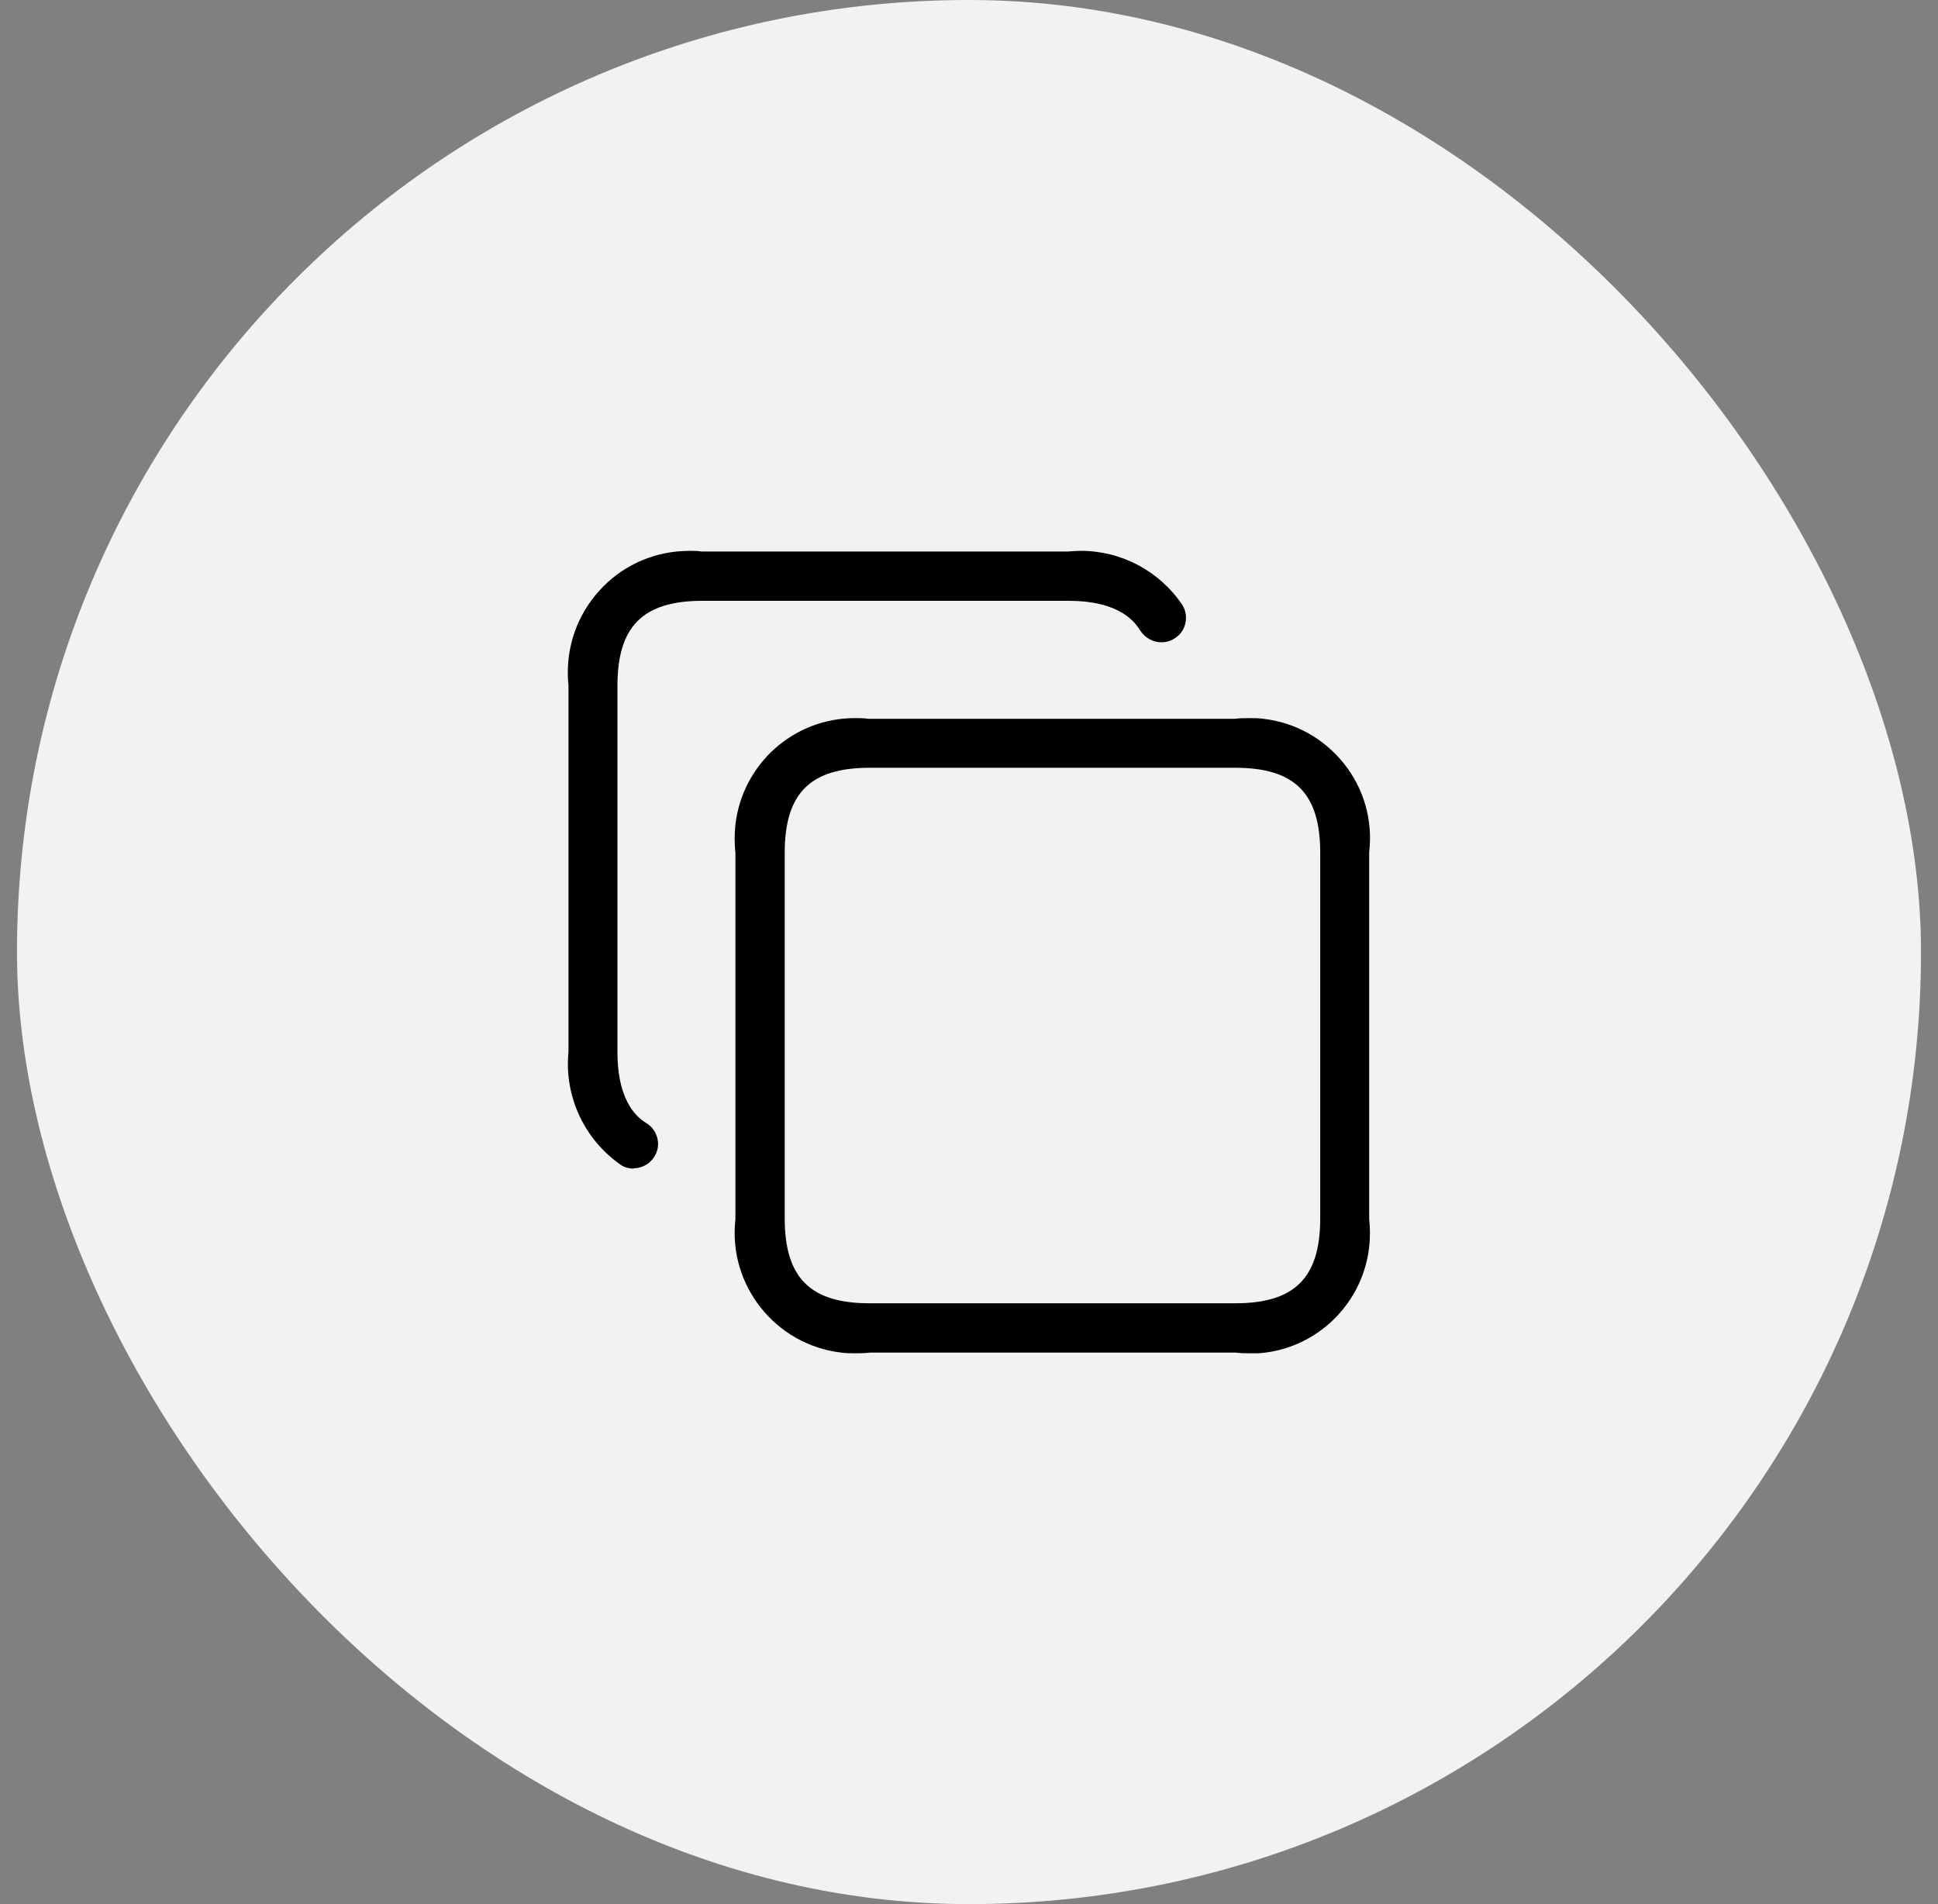
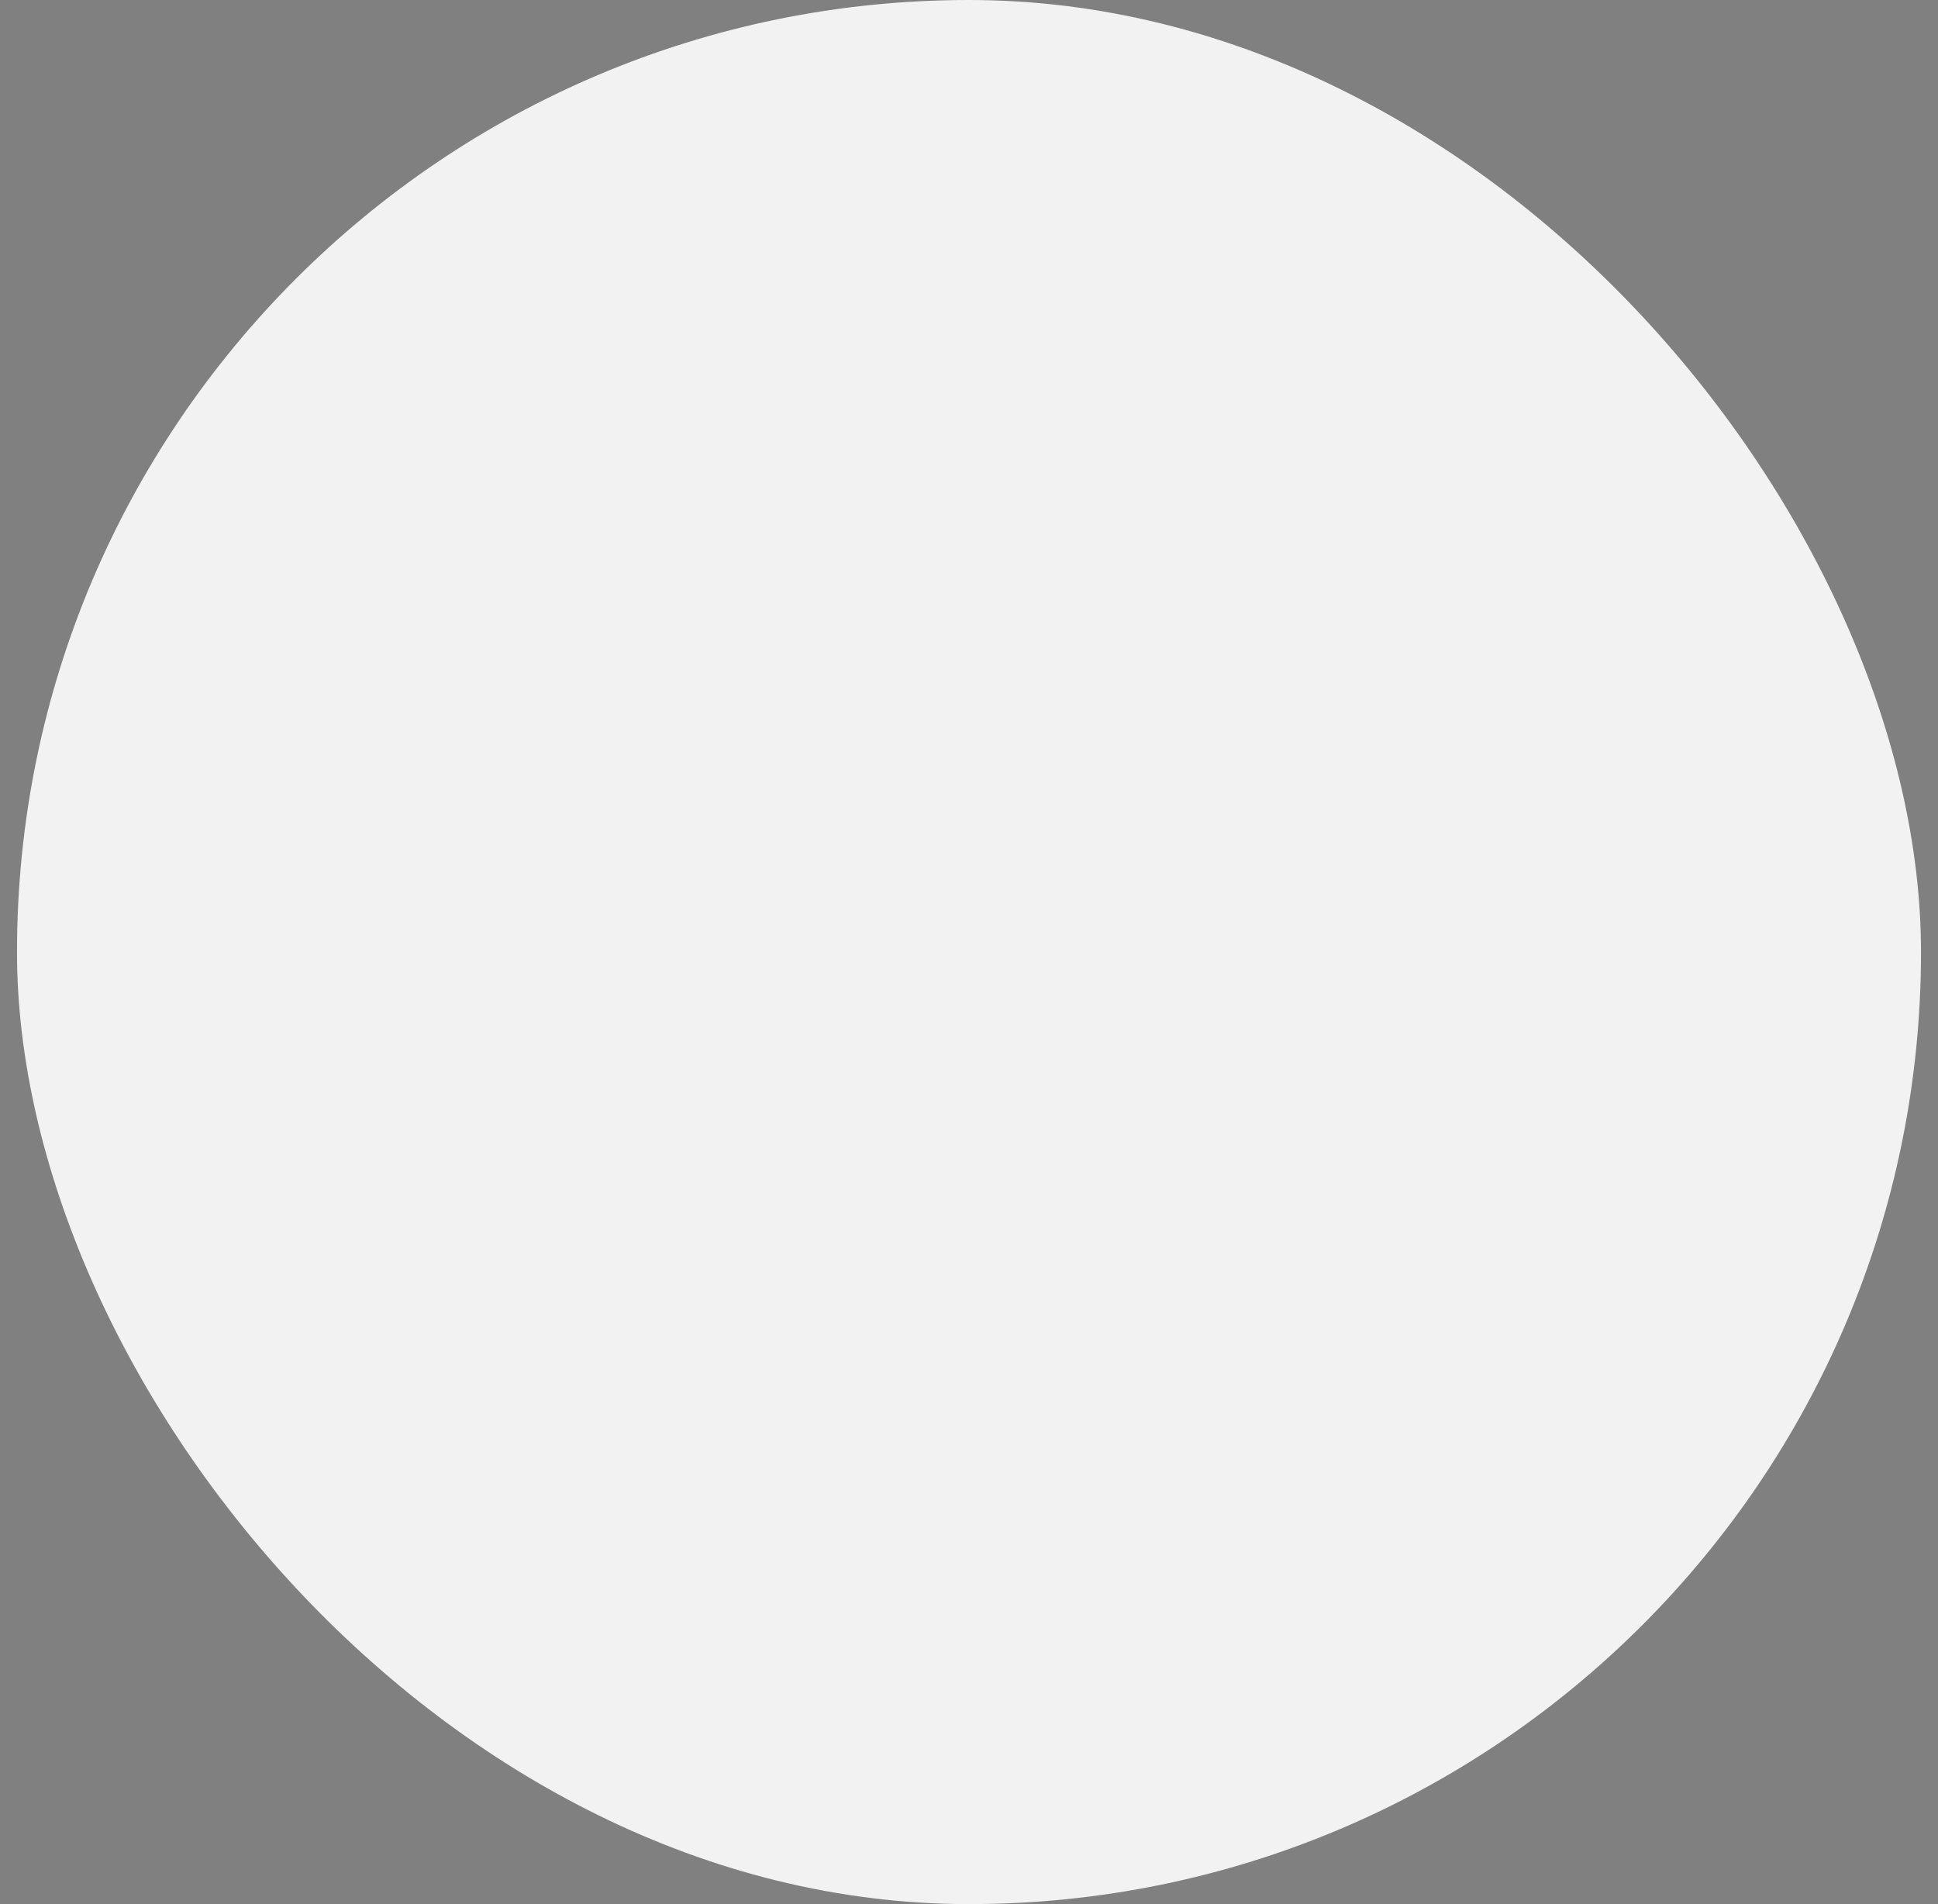
<svg xmlns="http://www.w3.org/2000/svg" width="57" height="56" viewBox="0 0 57 56" fill="none">
  <rect x="0" y="0" width="57" height="56" fill="#808080" stroke="none" />
  <rect x="0.5" width="56" height="56" rx="28" fill="#F2F2F2" />
  <g clip-path="url(#clip0_2360_2773)">
-     <path d="M36.76 39.8C36.62 39.8 36.49 39.8 36.35 39.78H25.58C25.42 39.8 25.28 39.8 25.15 39.8C25.02 39.8 24.88 39.8 24.74 39.78C22.8 39.55 21.41 37.79 21.63 35.86V25.09C21.6 24.8 21.6 24.52 21.63 24.25C21.84 22.46 23.35 21.12 25.14 21.12C25.28 21.12 25.41 21.12 25.55 21.14H36.32C36.48 21.12 36.61 21.12 36.75 21.12C36.89 21.12 37.02 21.12 37.16 21.14C38.1 21.25 38.94 21.72 39.53 22.46C40.12 23.2 40.38 24.13 40.27 25.07V35.84C40.3 36.13 40.3 36.41 40.27 36.68C40.06 38.47 38.55 39.81 36.76 39.81V39.8ZM25.58 22.58C23.83 22.58 23.08 23.33 23.08 25.08V35.83C23.08 37.58 23.83 38.33 25.58 38.33H36.33C38.08 38.33 38.83 37.58 38.83 35.83V25.08C38.83 23.33 38.08 22.58 36.33 22.58H25.58ZM18.64 34.37C18.52 34.37 18.39 34.34 18.29 34.28C17.2 33.54 16.59 32.26 16.72 30.94V20.16C16.62 19.19 16.9 18.26 17.5 17.52C18.1 16.78 18.95 16.32 19.9 16.22C20.02 16.21 20.15 16.2 20.27 16.2C20.39 16.2 20.52 16.2 20.64 16.22H31.42C31.55 16.21 31.67 16.2 31.79 16.2C32.99 16.2 34.11 16.8 34.78 17.8C34.98 18.13 34.88 18.58 34.54 18.78C34.43 18.85 34.3 18.89 34.16 18.89C33.91 18.89 33.68 18.76 33.54 18.55C33.4 18.33 32.98 17.67 31.42 17.67H20.66C18.91 17.67 18.16 18.42 18.16 20.17V30.93C18.16 32.51 18.83 32.92 19.04 33.05C19.19 33.15 19.3 33.31 19.34 33.5C19.38 33.69 19.34 33.88 19.23 34.04C19.1 34.24 18.87 34.36 18.63 34.36L18.64 34.37Z" fill="black" />
-   </g>
+     </g>
  <defs>
    <clipPath id="clip0_2360_2773">
-       <rect width="23.6" height="23.6" fill="white" transform="translate(16.7 16.2)" />
-     </clipPath>
+       </clipPath>
  </defs>
</svg>